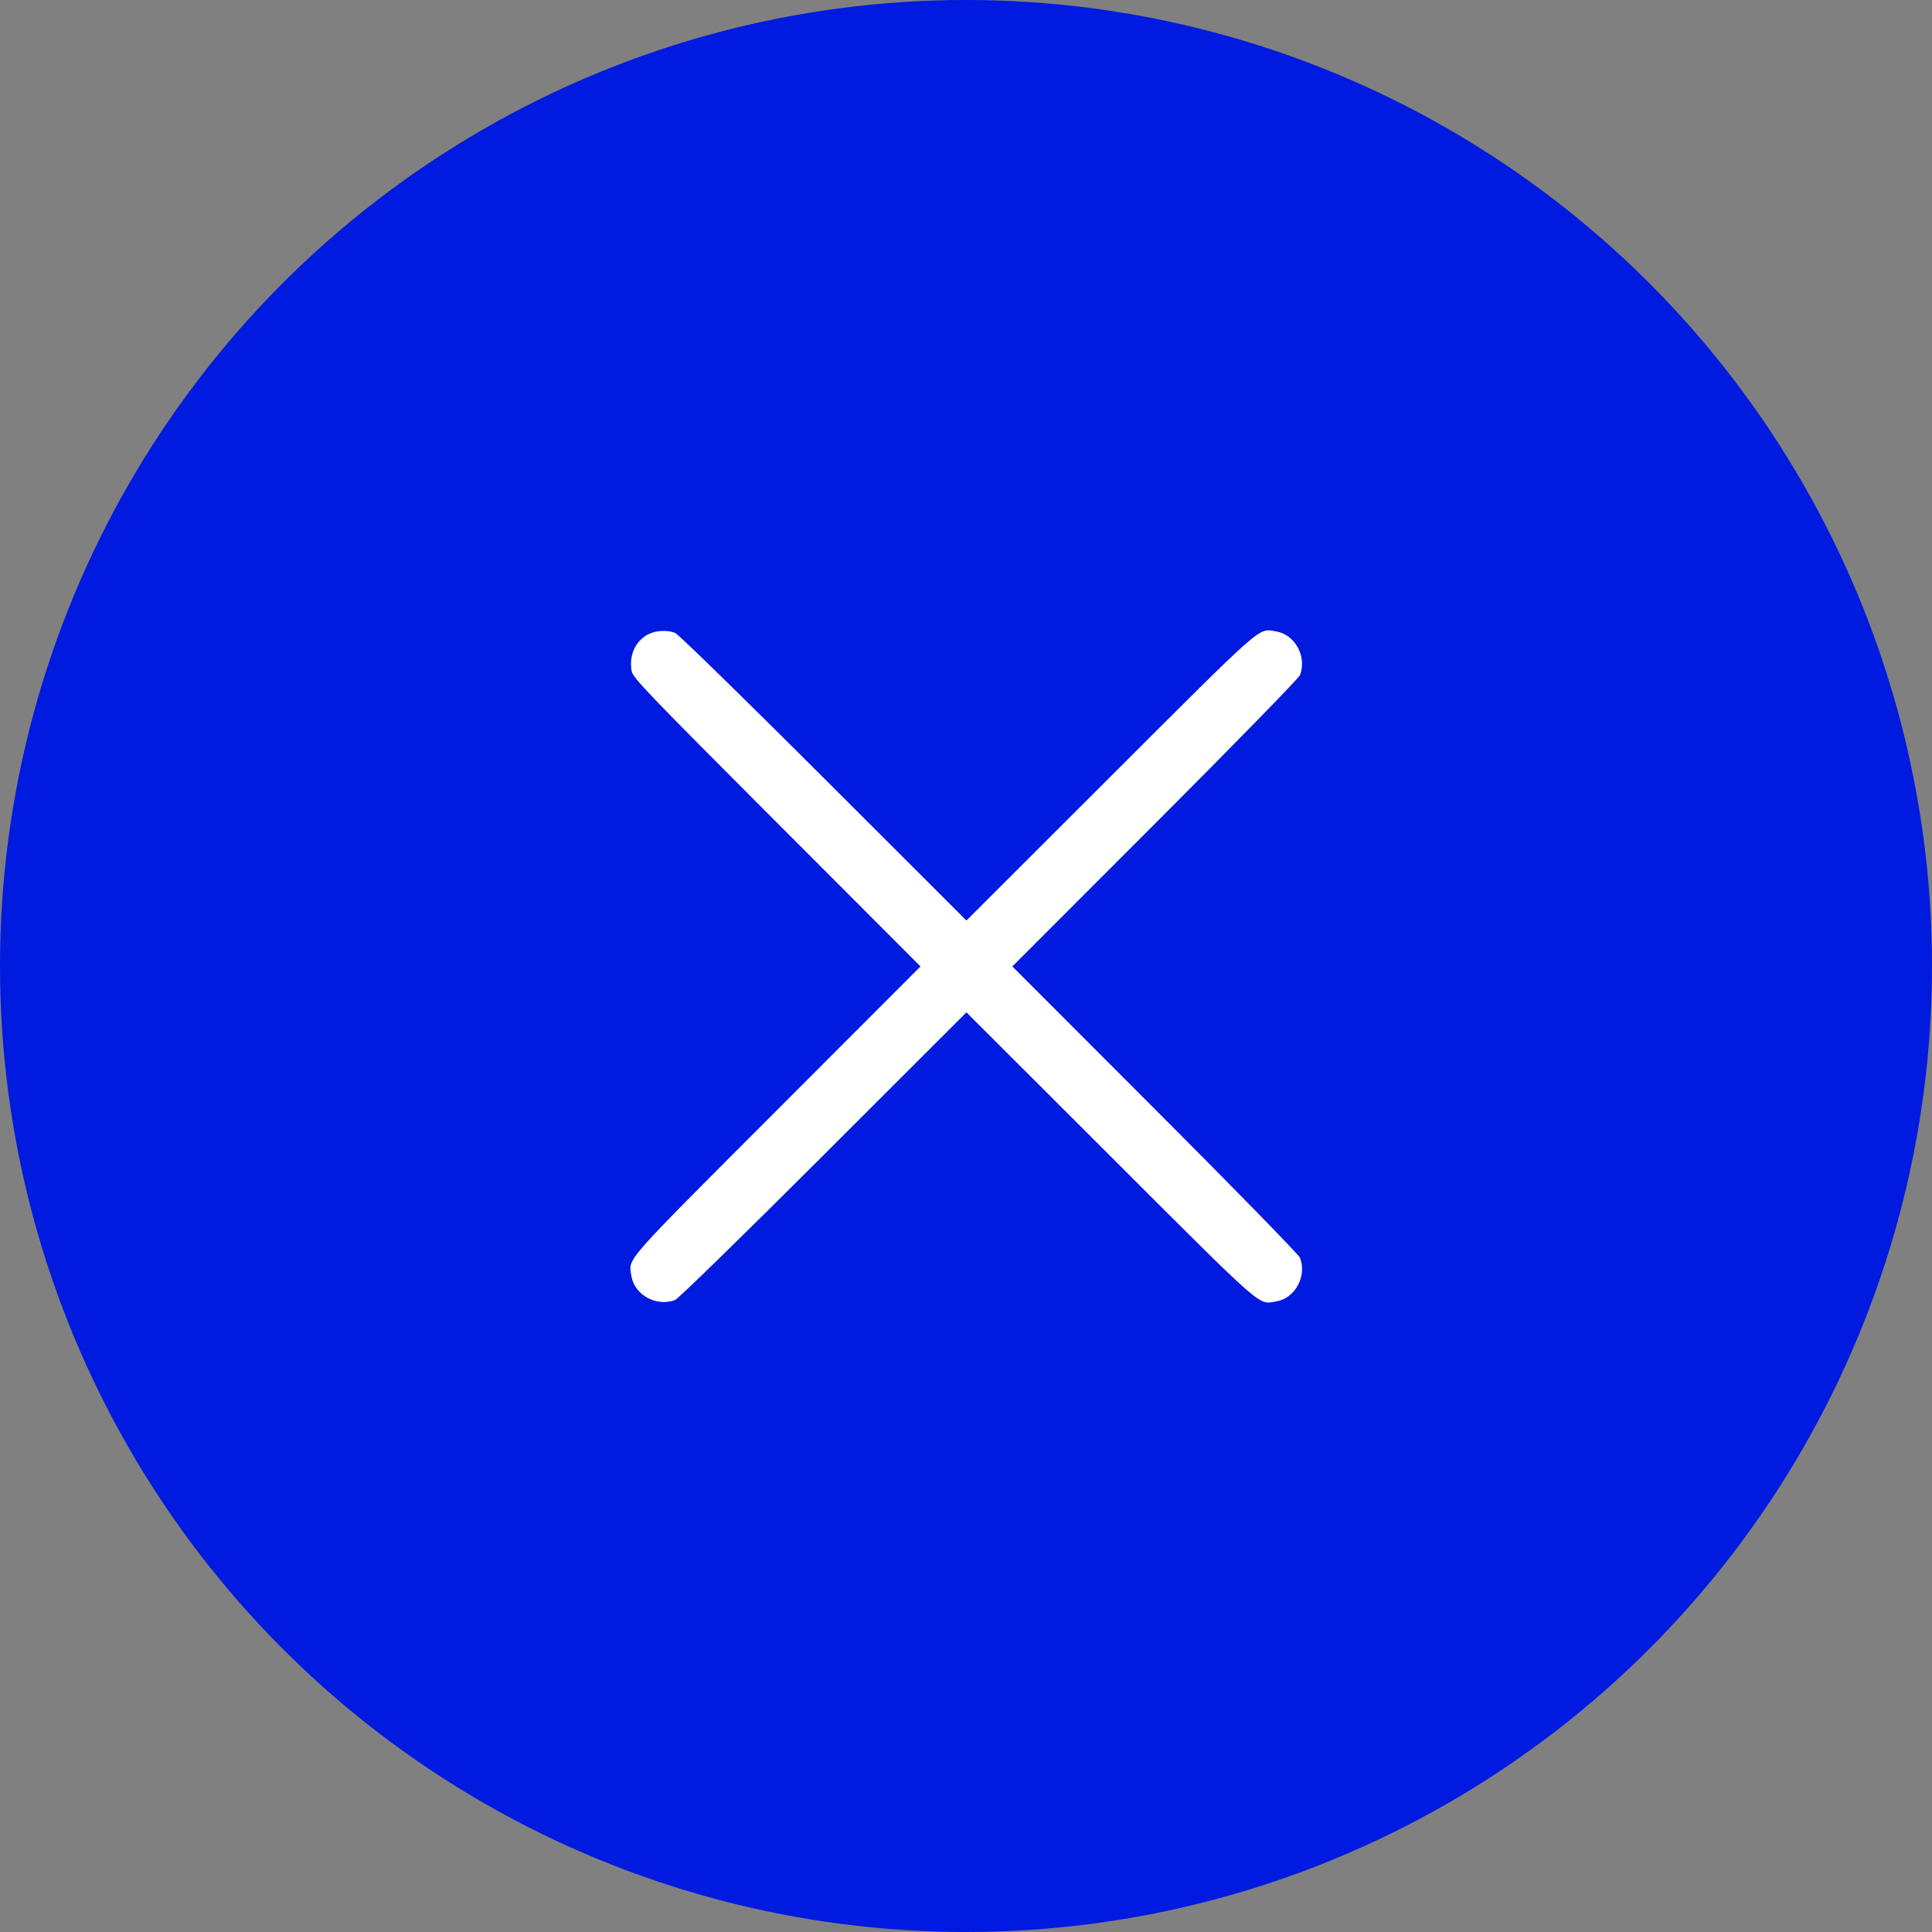
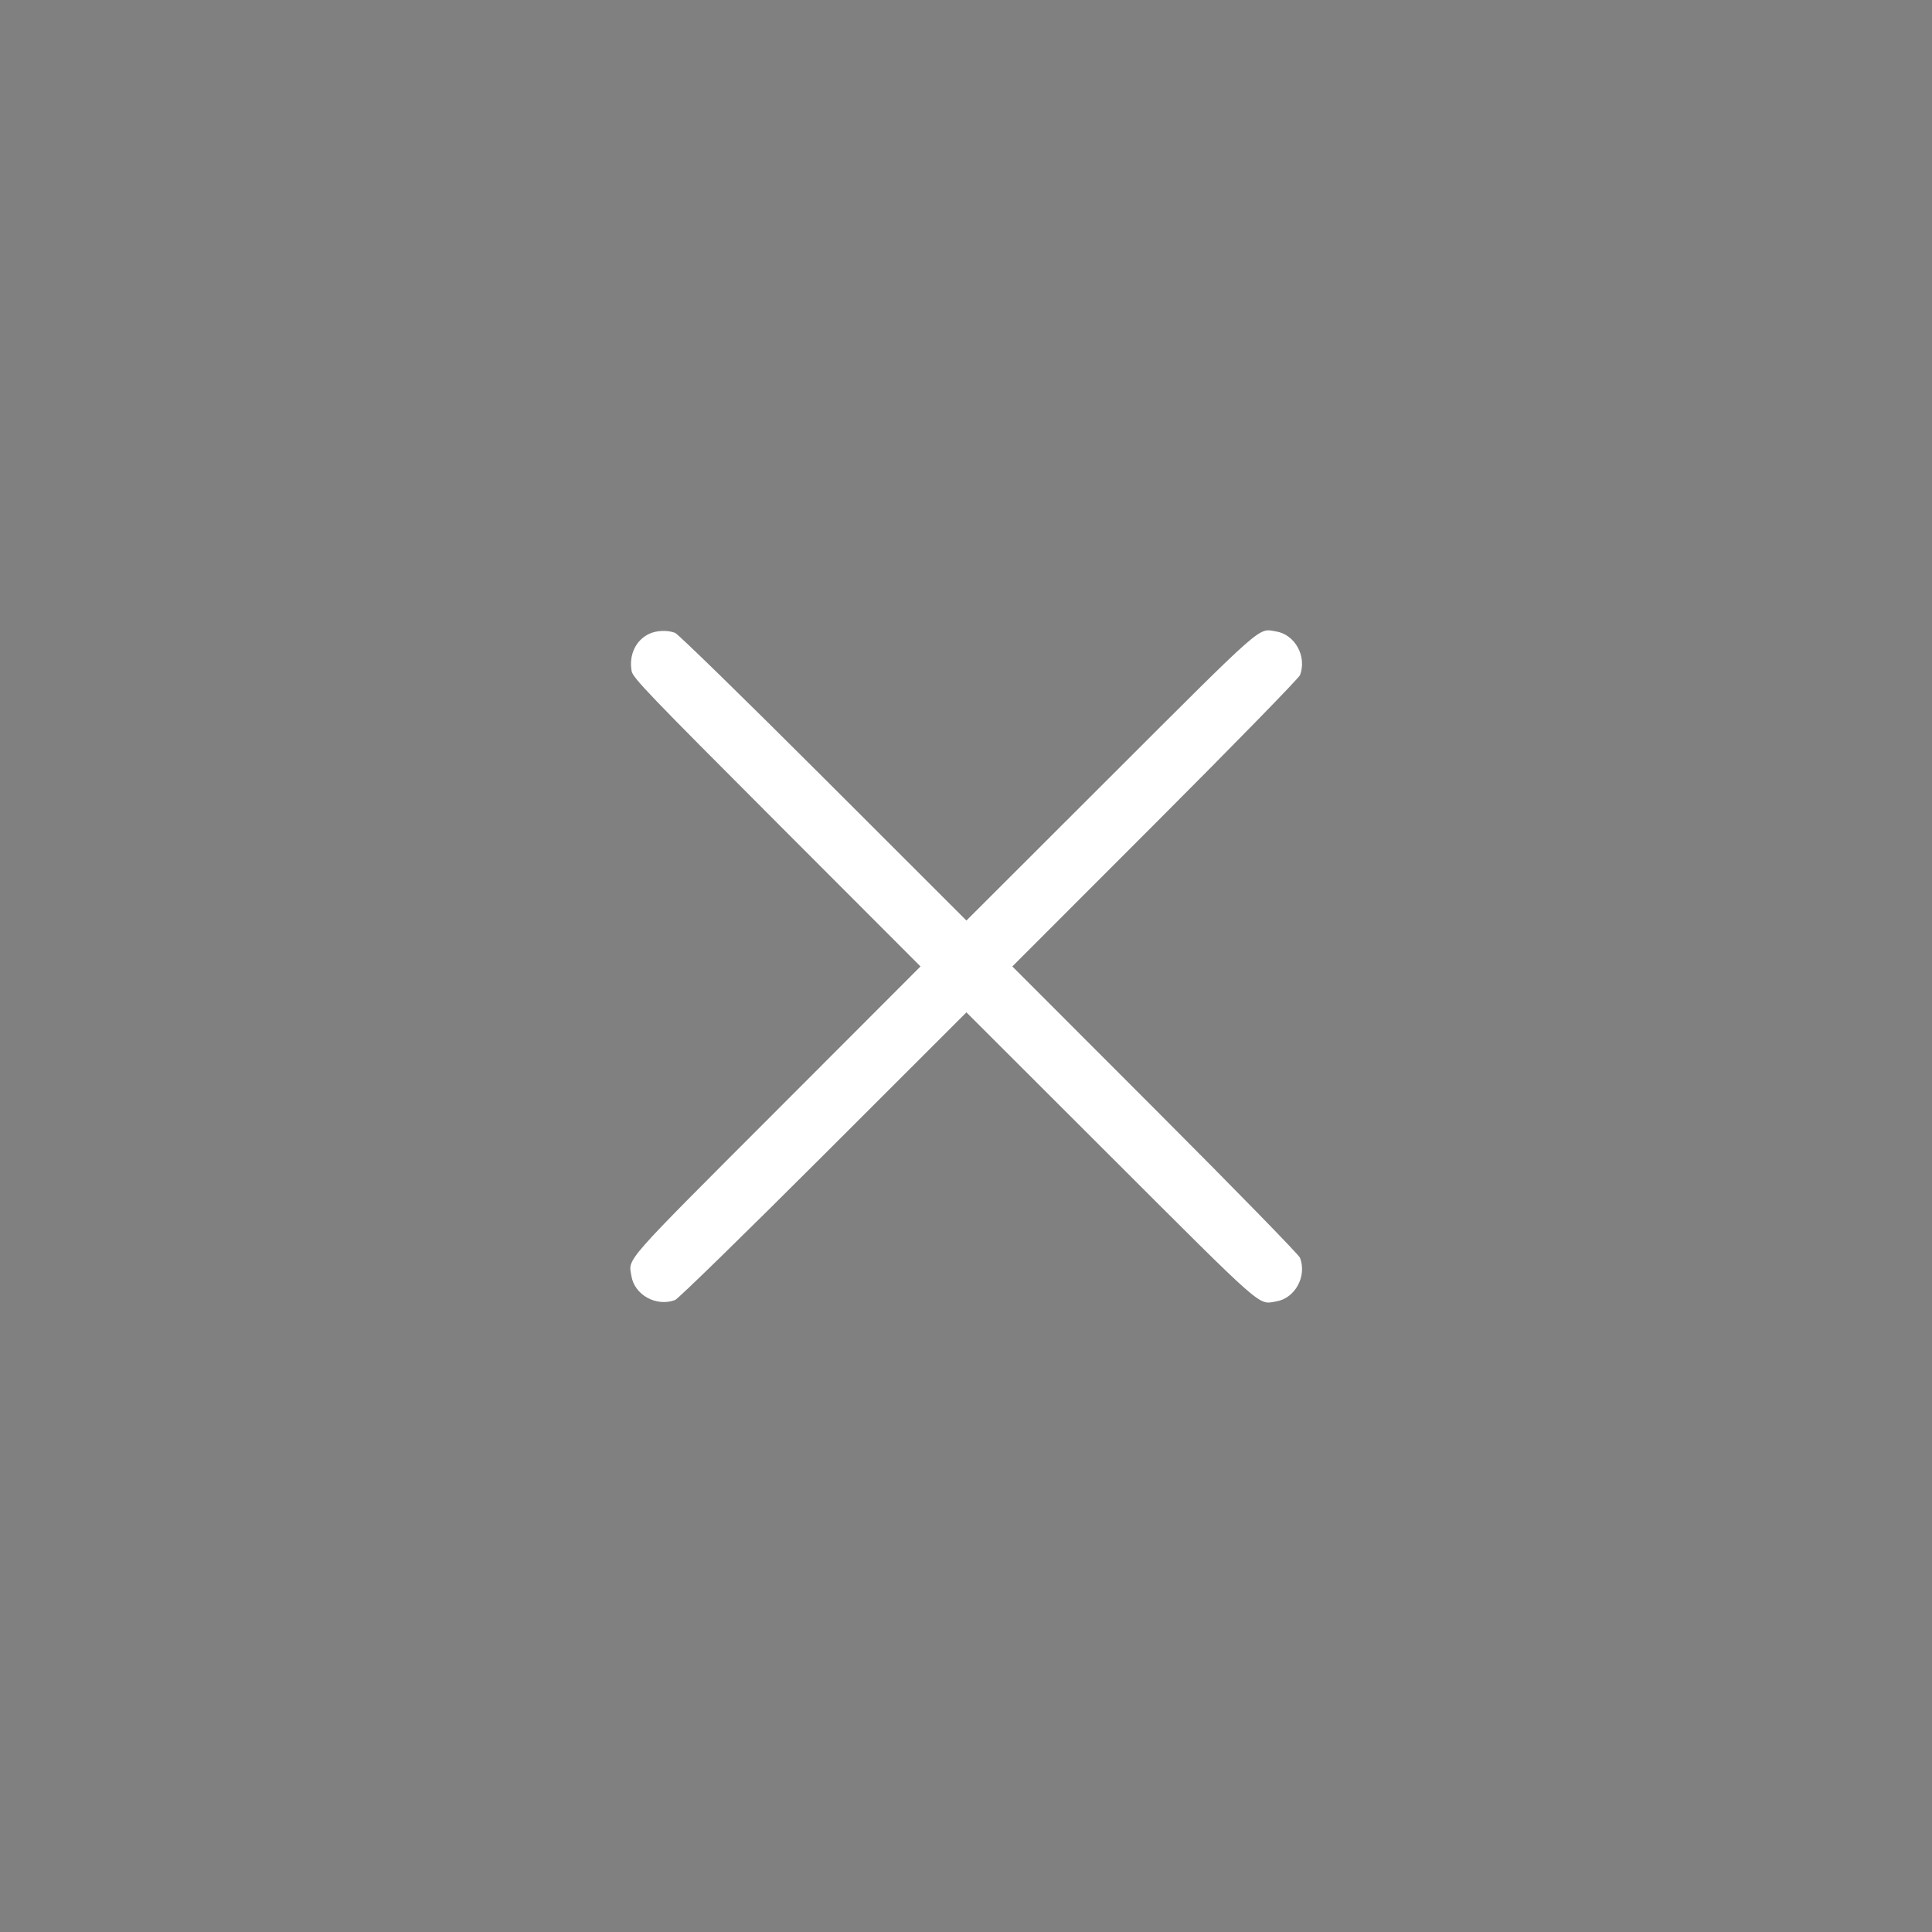
<svg xmlns="http://www.w3.org/2000/svg" width="990" height="990" viewBox="0 0 990 990" fill="none">
  <rect x="0" y="0" width="990" height="990" fill="#808080" stroke="none" />
-   <circle cx="495" cy="495" r="495" fill="#001ADF" />
  <path fill-rule="evenodd" clip-rule="evenodd" d="M332.406 324.908C325.654 328.235 322.193 335.773 323.675 343.92C324.292 347.314 332.349 355.717 398.031 421.476L471.695 495.226L398.031 568.976C318.173 648.928 322.039 644.521 323.556 653.875C325.132 663.581 336.339 669.748 345.911 666.175C347.479 665.59 381.168 632.709 421.973 591.938L495.22 518.751L568.973 592.418C648.928 672.279 644.521 668.413 653.875 666.896C663.581 665.32 669.748 654.113 666.175 644.541C665.59 642.973 632.708 609.282 591.935 568.476L518.744 495.226L591.935 421.976C632.708 381.17 665.59 347.479 666.175 345.911C669.748 336.339 663.581 325.132 653.875 323.556C644.521 322.039 648.928 318.173 568.973 398.034L495.22 471.701L421.973 398.514C381.168 357.743 347.479 324.862 345.911 324.277C341.848 322.76 336.231 323.023 332.406 324.908Z" fill="white" />
</svg>